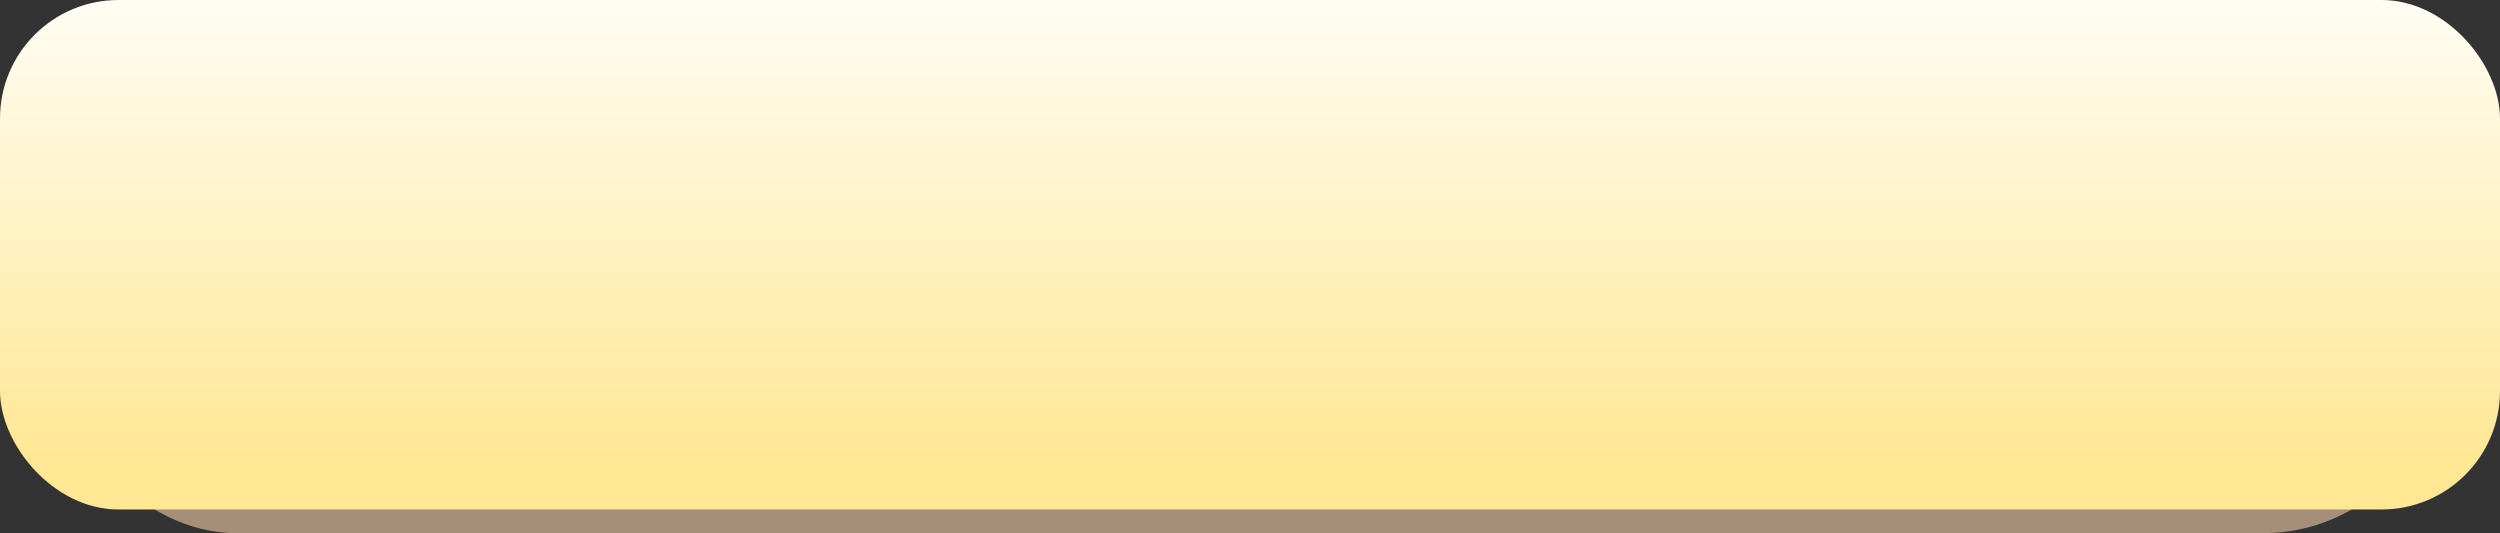
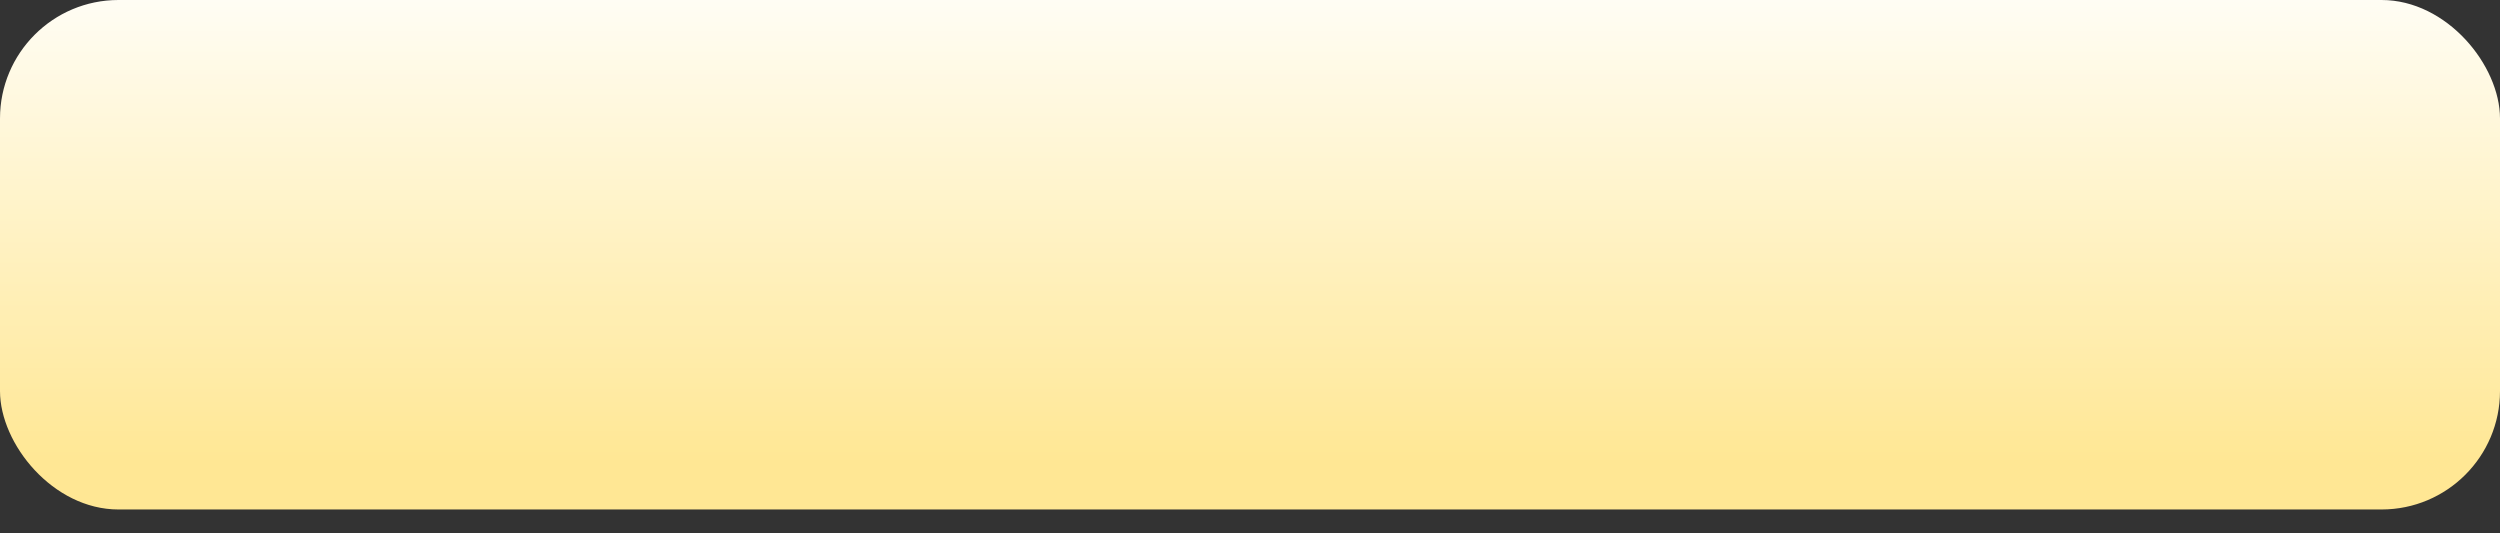
<svg xmlns="http://www.w3.org/2000/svg" width="211" height="45" viewBox="0 0 211 45" fill="none">
  <rect x="0" y="0" width="211" height="45" fill="#333333" stroke="none" />
-   <rect x="5" y="5" width="201" height="40" rx="15" fill="#A58F78" />
  <rect width="211" height="43" rx="10" fill="url(#paint0_linear_609_104)" />
  <defs>
    <linearGradient id="paint0_linear_609_104" x1="105" y1="39" x2="105" y2="1.01144e-06" gradientUnits="userSpaceOnUse">
      <stop stop-color="#FFE794" />
      <stop offset="1" stop-color="#FFFDF4" />
    </linearGradient>
  </defs>
</svg>